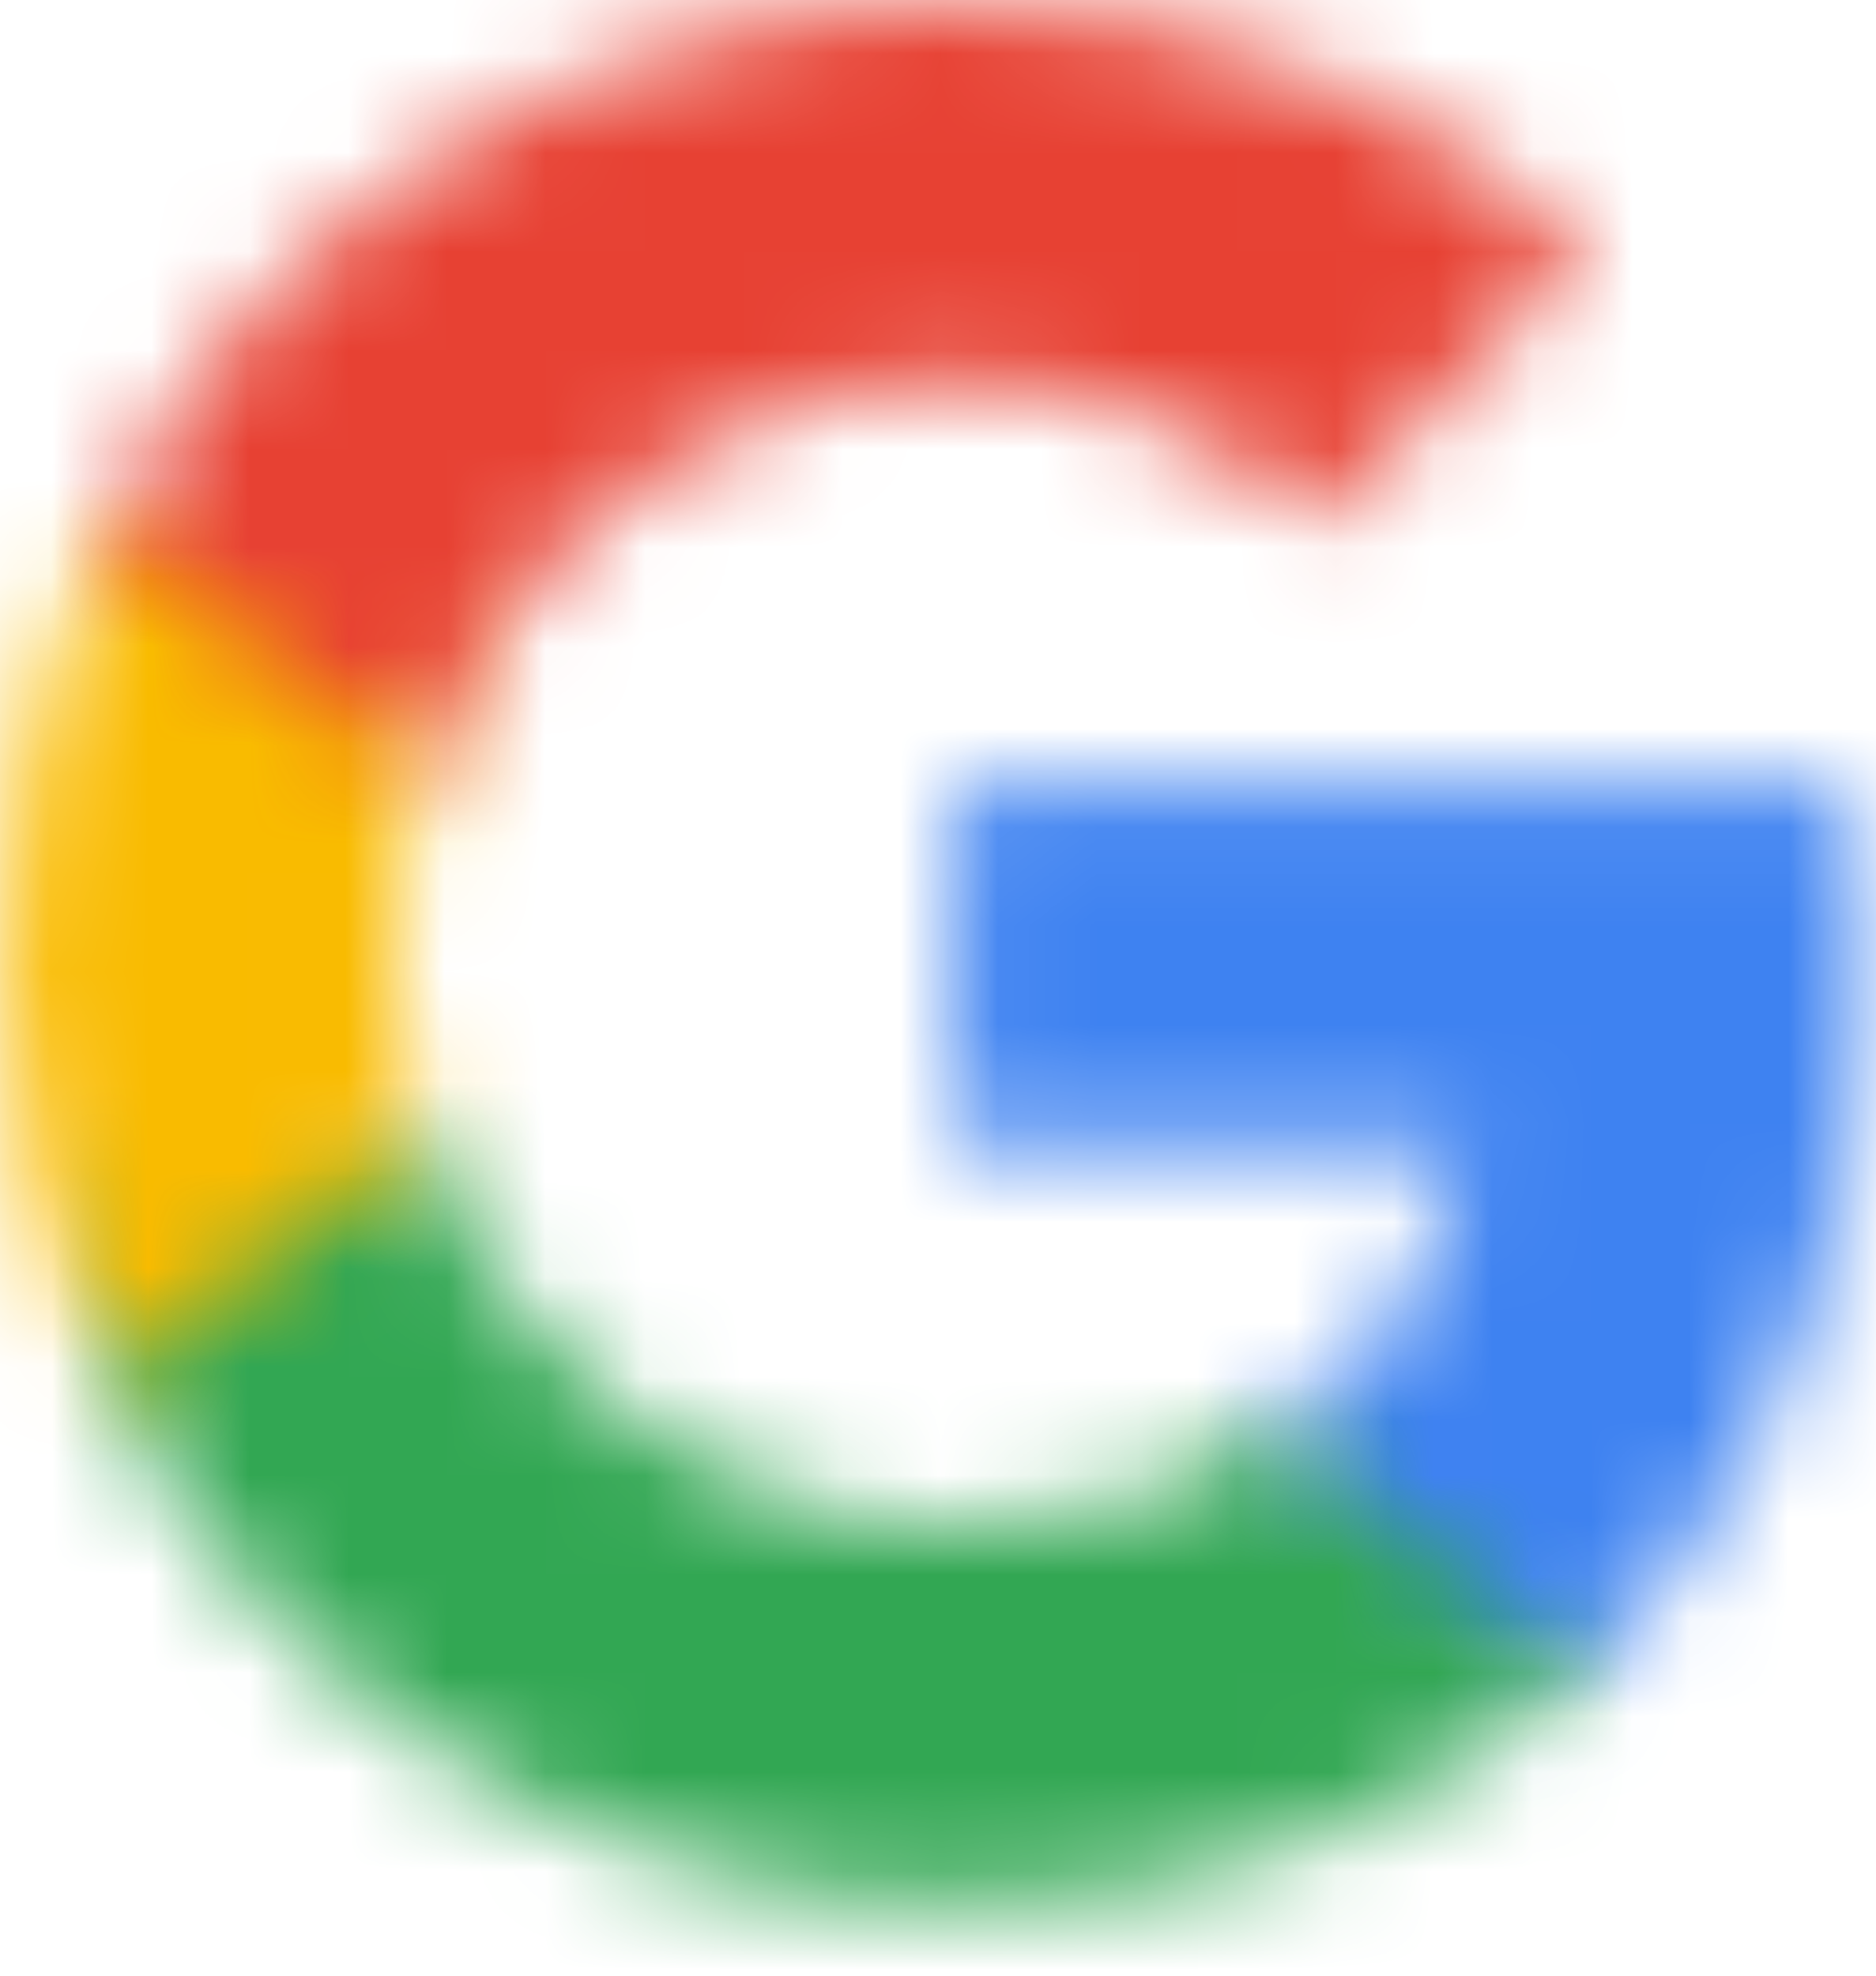
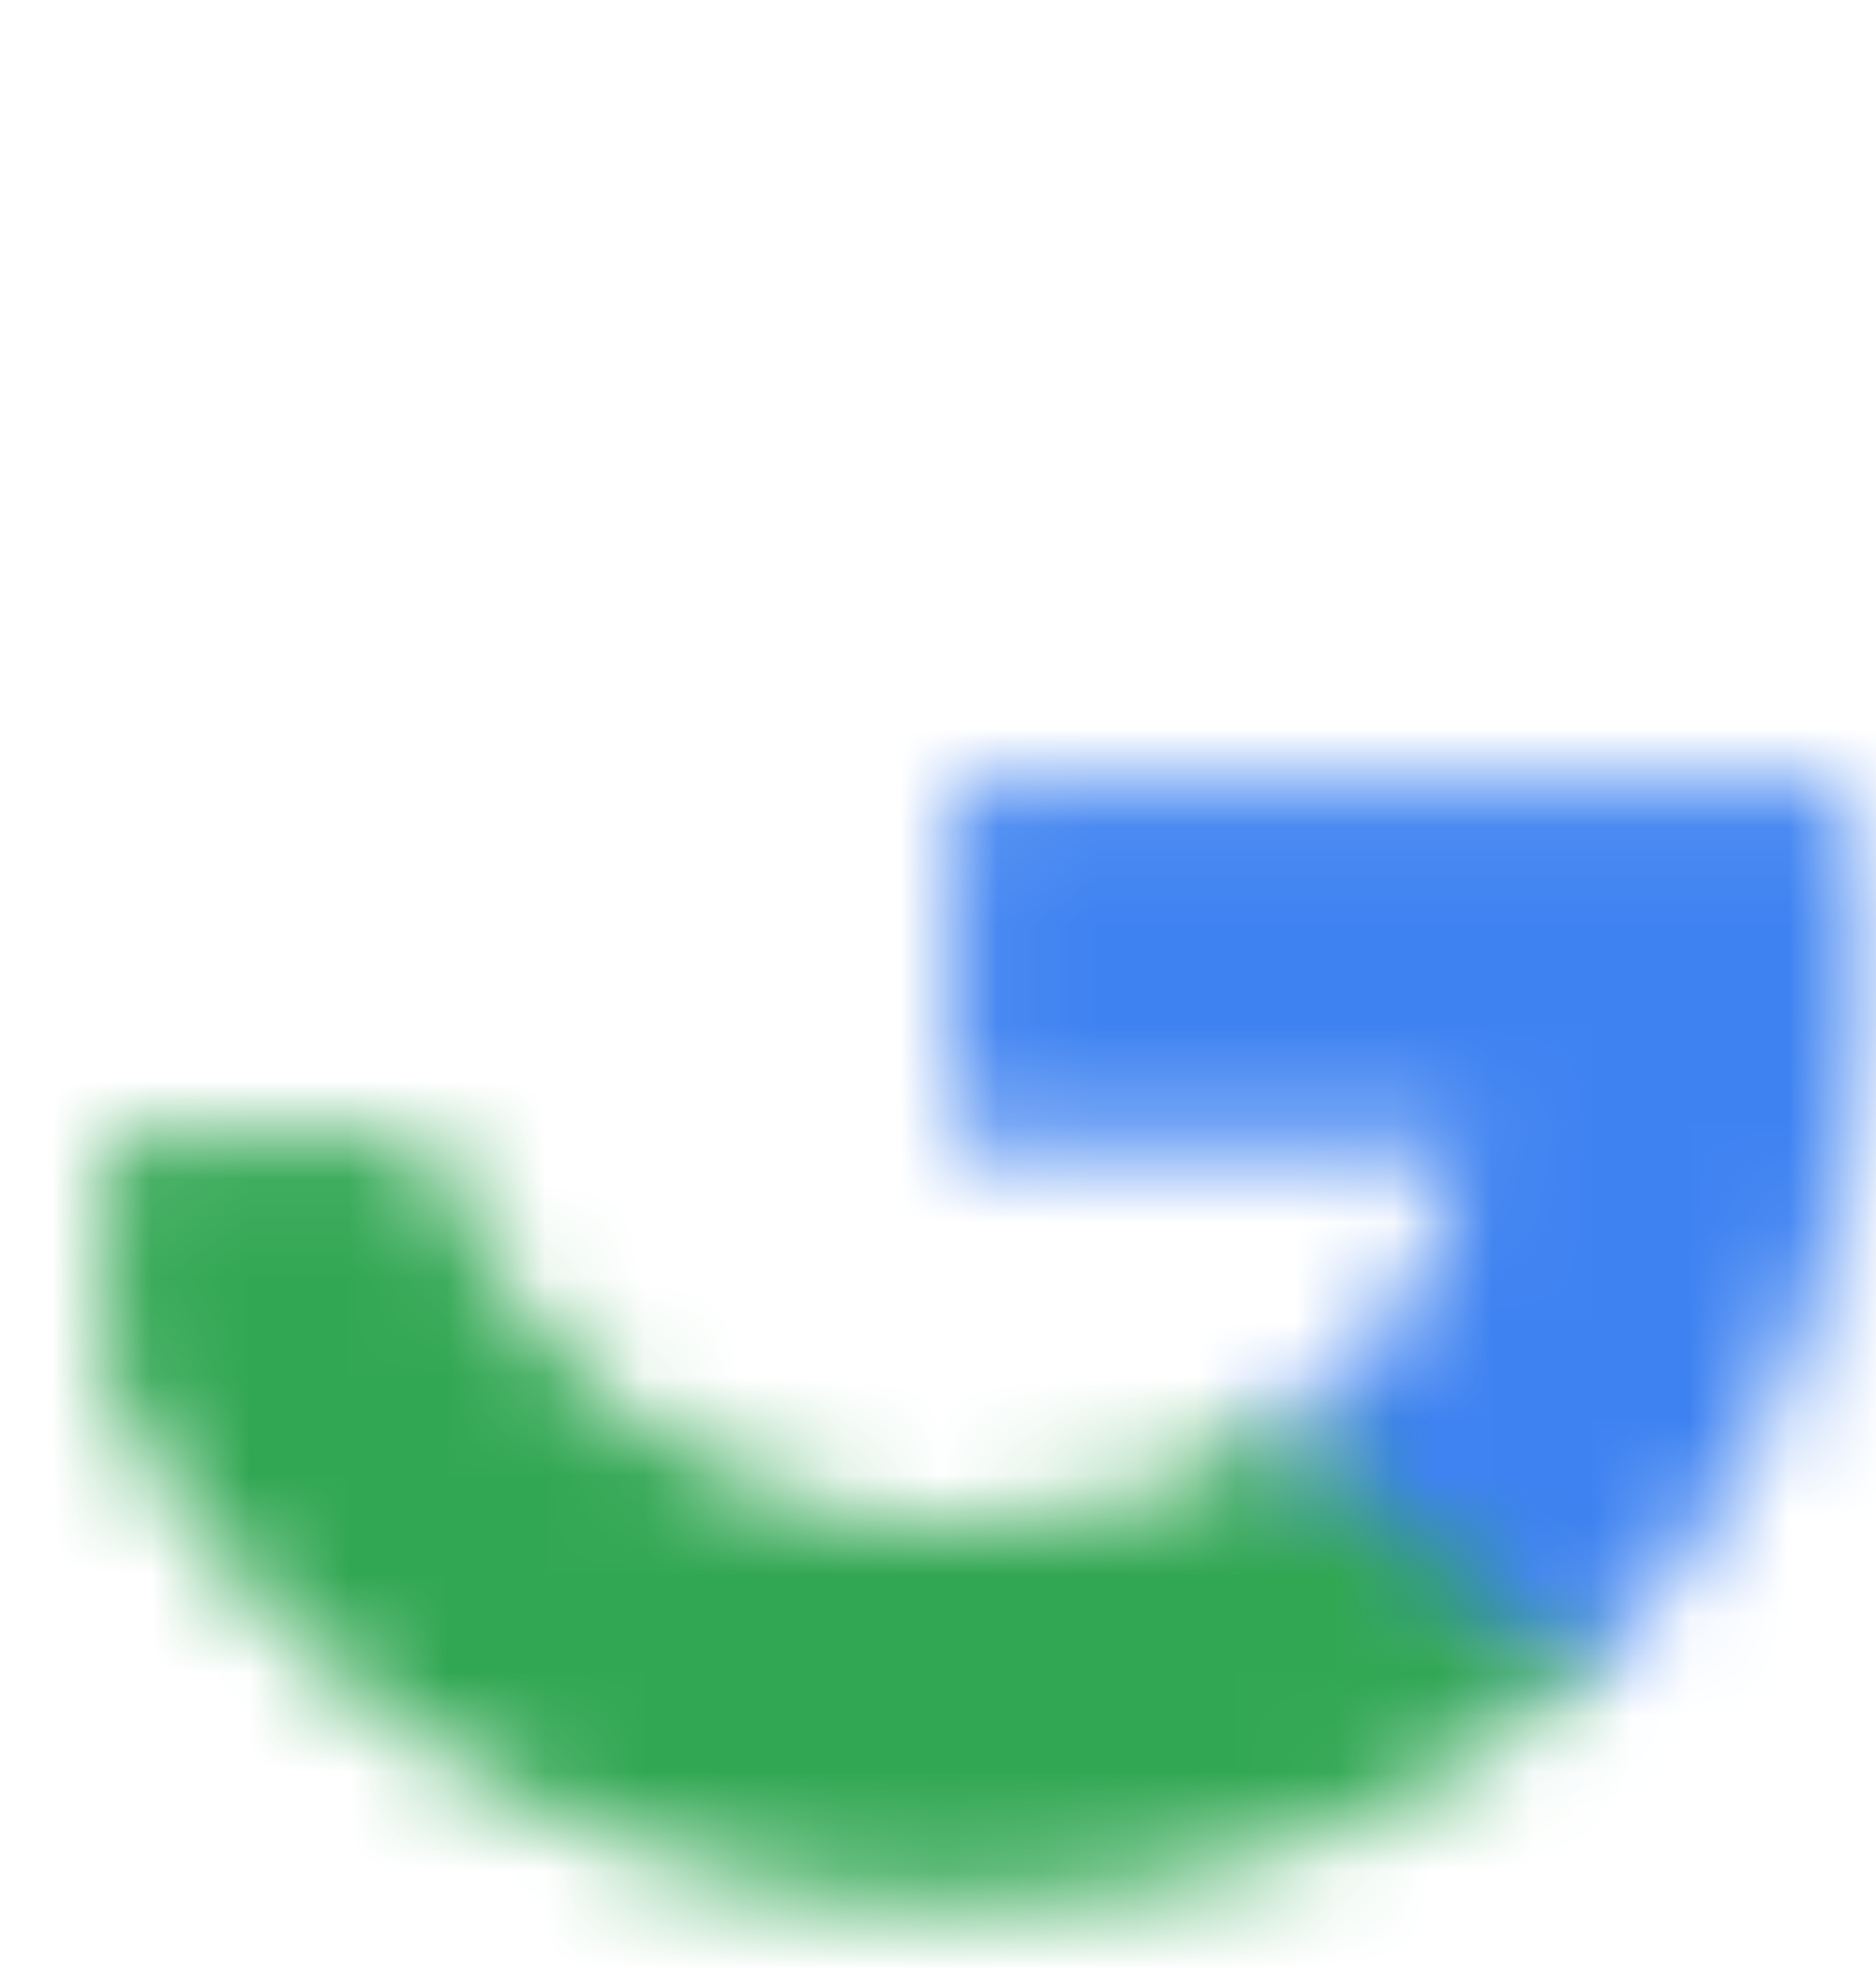
<svg xmlns="http://www.w3.org/2000/svg" xmlns:xlink="http://www.w3.org/1999/xlink" width="19px" height="20px" viewBox="0 0 19 20" version="1.1">
  <title>Group 13</title>
  <defs>
    <path d="M0.049,0.039 L0.049,3.756 L5.221,3.756 C4.998,4.958 4.321,5.976 3.303,6.657 L3.303,6.657 L3.303,9.068 L6.409,9.068 C8.226,7.395 9.274,4.932 9.274,2.005 L9.274,2.005 C9.274,1.323 9.213,0.668 9.1,0.039 L9.1,0.039 L0.049,0.039 Z" id="path-1" />
    <path d="M0.045,0.049 L0.045,2.539 C1.626,5.68 4.876,7.833 8.632,7.833 L8.632,7.833 C11.227,7.833 13.402,6.973 14.992,5.505 L14.992,5.505 L11.887,3.094 C11.026,3.671 9.925,4.011 8.632,4.011 L8.632,4.011 C6.129,4.011 4.011,2.321 3.255,0.049 L3.255,0.049 L0.045,0.049 Z" id="path-3" />
    <path d="M1.07,0.008 C0.42,1.305 0.048,2.773 0.048,4.324 L0.048,4.324 C0.048,5.874 0.42,7.342 1.07,8.639 L1.07,8.639 L4.281,6.15 C4.089,5.573 3.98,4.957 3.98,4.324 L3.98,4.324 C3.98,3.69 4.089,3.075 4.281,2.498 L4.281,2.498 L4.281,0.008 L1.07,0.008 Z" id="path-5" />
    <path d="M0.045,5.299 L3.255,7.788 C4.011,5.517 6.129,3.827 8.632,3.827 L8.632,3.827 C10.043,3.827 11.31,4.311 12.306,5.264 L12.306,5.264 L15.062,2.507 C13.398,0.957 11.223,0.004 8.632,0.004 L8.632,0.004 C4.876,0.004 1.626,2.158 0.045,5.299 L0.045,5.299 Z" id="path-7" />
  </defs>
  <g id="Symbols" stroke="none" stroke-width="1" fill="none" fill-rule="evenodd">
    <g id="Group-13">
      <g id="Group-3" transform="translate(9.609, 7.872)">
        <mask id="mask-2" fill="white">
          <use xlink:href="#path-1" />
        </mask>
        <g id="Clip-2" />
        <polygon id="Fill-1" fill="#3E82F1" mask="url(#mask-2)" points="-5.29 14.407 14.613 14.407 14.613 -5.3 -5.29 -5.3" />
      </g>
      <g id="Group-6" transform="translate(1.026, 11.435)">
        <mask id="mask-4" fill="white">
          <use xlink:href="#path-3" />
        </mask>
        <g id="Clip-5" />
        <polygon id="Fill-4" fill="#32A753" mask="url(#mask-4)" points="-5.294 13.172 20.331 13.172 20.331 -5.289 -5.294 -5.289" />
      </g>
      <g id="Group-9" transform="translate(0, 5.334)">
        <mask id="mask-6" fill="white">
          <use xlink:href="#path-5" />
        </mask>
        <g id="Clip-8" />
-         <polygon id="Fill-7" fill="#F9BB00" mask="url(#mask-6)" points="-5.29 13.978 9.62 13.978 9.62 -5.331 -5.29 -5.331" />
      </g>
      <g id="Group-12" transform="translate(1.026, 0.044)">
        <mask id="mask-8" fill="white">
          <use xlink:href="#path-7" />
        </mask>
        <g id="Clip-11" />
-         <polygon id="Fill-10" fill="#E74133" mask="url(#mask-8)" points="-5.294 13.127 20.401 13.127 20.401 -5.334 -5.294 -5.334" />
      </g>
    </g>
  </g>
</svg>